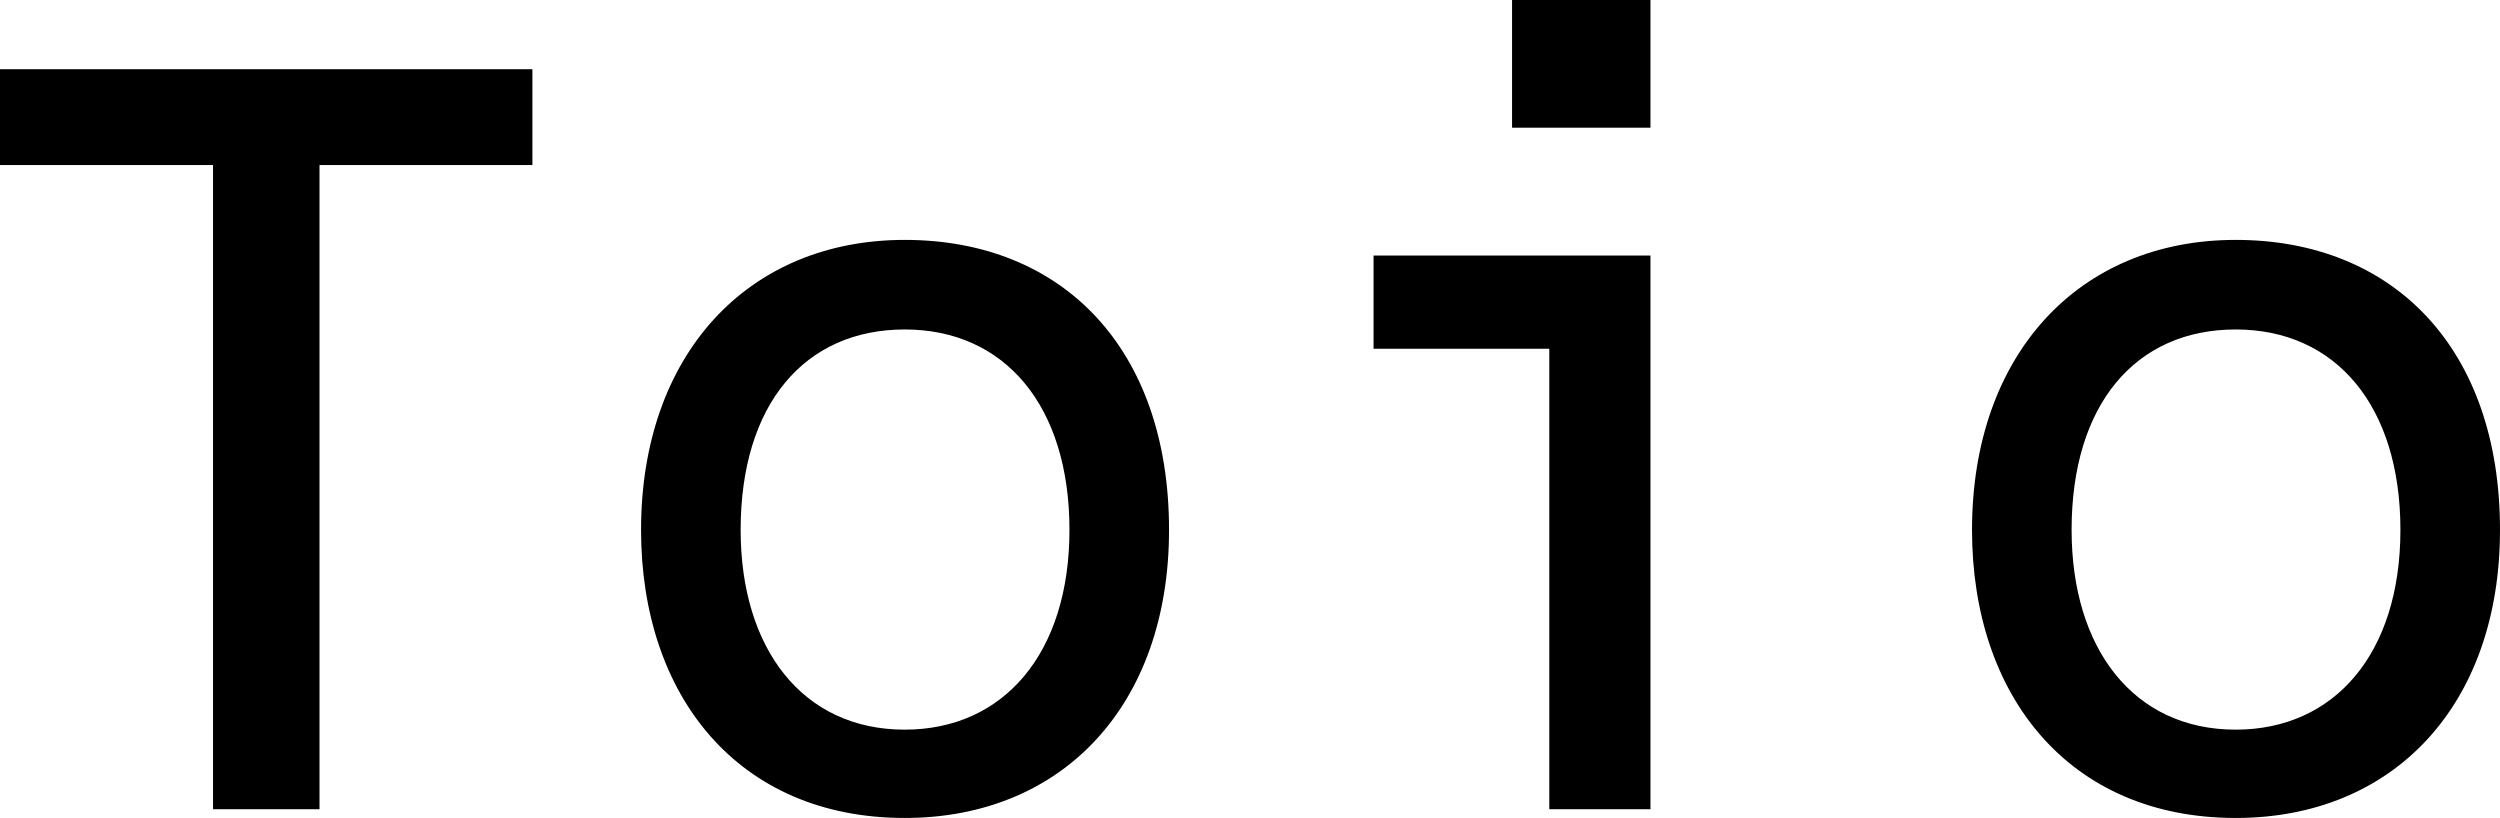
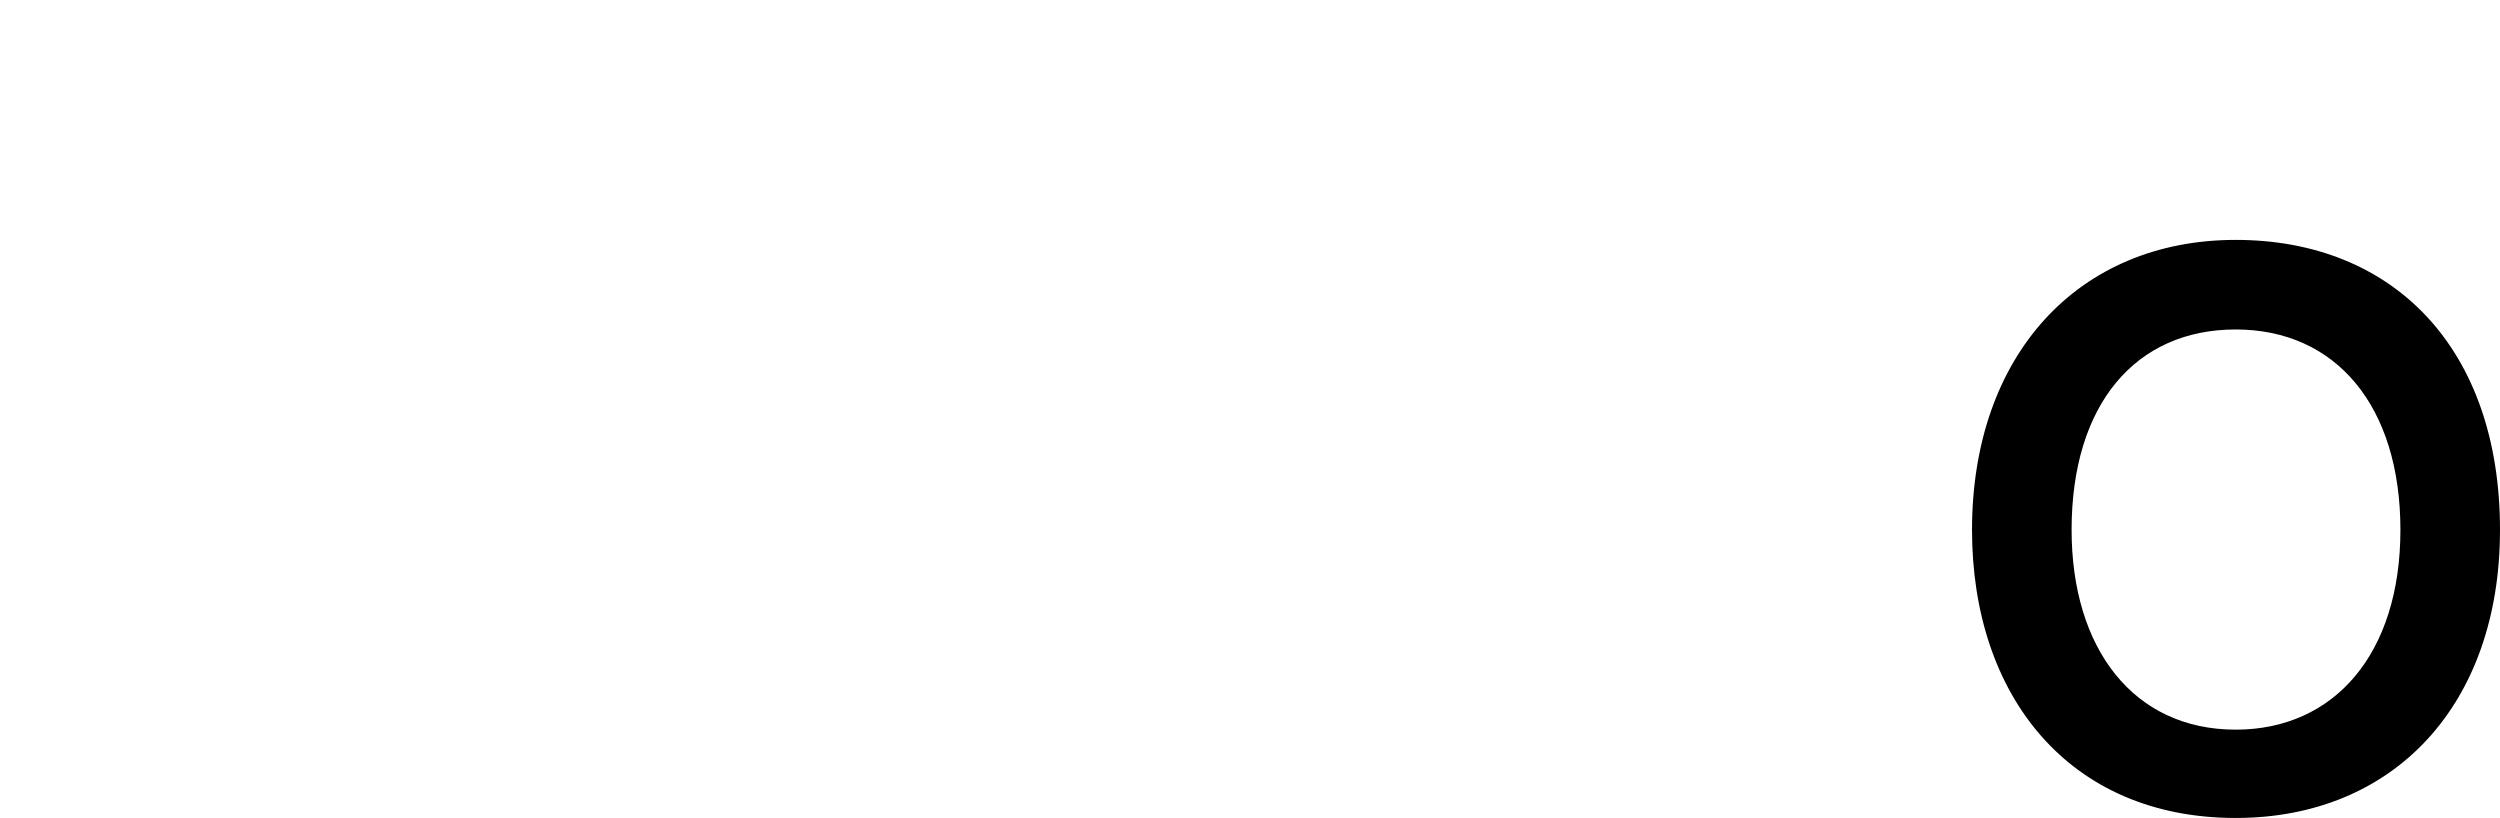
<svg xmlns="http://www.w3.org/2000/svg" id="_レイヤー_2" data-name="レイヤー 2" viewBox="0 0 537 175.71">
  <g id="LOGOTYPE">
    <g>
      <g>
-         <polygon points="332.79 74.91 295.04 74.91 295.04 54.89 354.52 54.89 354.52 173.82 332.79 173.82 332.79 74.91" />
-         <rect x="324.79" width="29.73" height="27.43" />
-       </g>
-       <polygon points="45.76 35.45 0 35.45 0 14.87 114.36 14.87 114.36 35.45 68.63 35.45 68.63 173.82 45.76 173.82 45.76 35.45" />
-       <path d="m251.11,113.82c0,37.52-22.75,61.88-56.77,61.88-35.82,0-56.64-26.25-56.64-61.88,0-37.52,22.79-62.29,56.64-62.29s56.77,23.28,56.77,62.29Zm-56.77,42.91c21.17,0,35.38-16.3,35.38-42.91s-13.86-43.05-35.38-43.05-35.25,16.09-35.25,43.05c0,25.46,13.26,42.91,35.25,42.91Z" />
+         </g>
      <path d="m537,113.82c0,37.52-22.75,61.88-56.77,61.88-35.82,0-56.64-26.25-56.64-61.88,0-37.52,22.79-62.29,56.64-62.29s56.77,23.28,56.77,62.29Zm-56.77,42.91c21.17,0,35.38-16.3,35.38-42.91s-13.86-43.05-35.38-43.05-35.25,16.09-35.25,43.05c0,25.46,13.26,42.91,35.25,42.91Z" />
    </g>
  </g>
</svg>